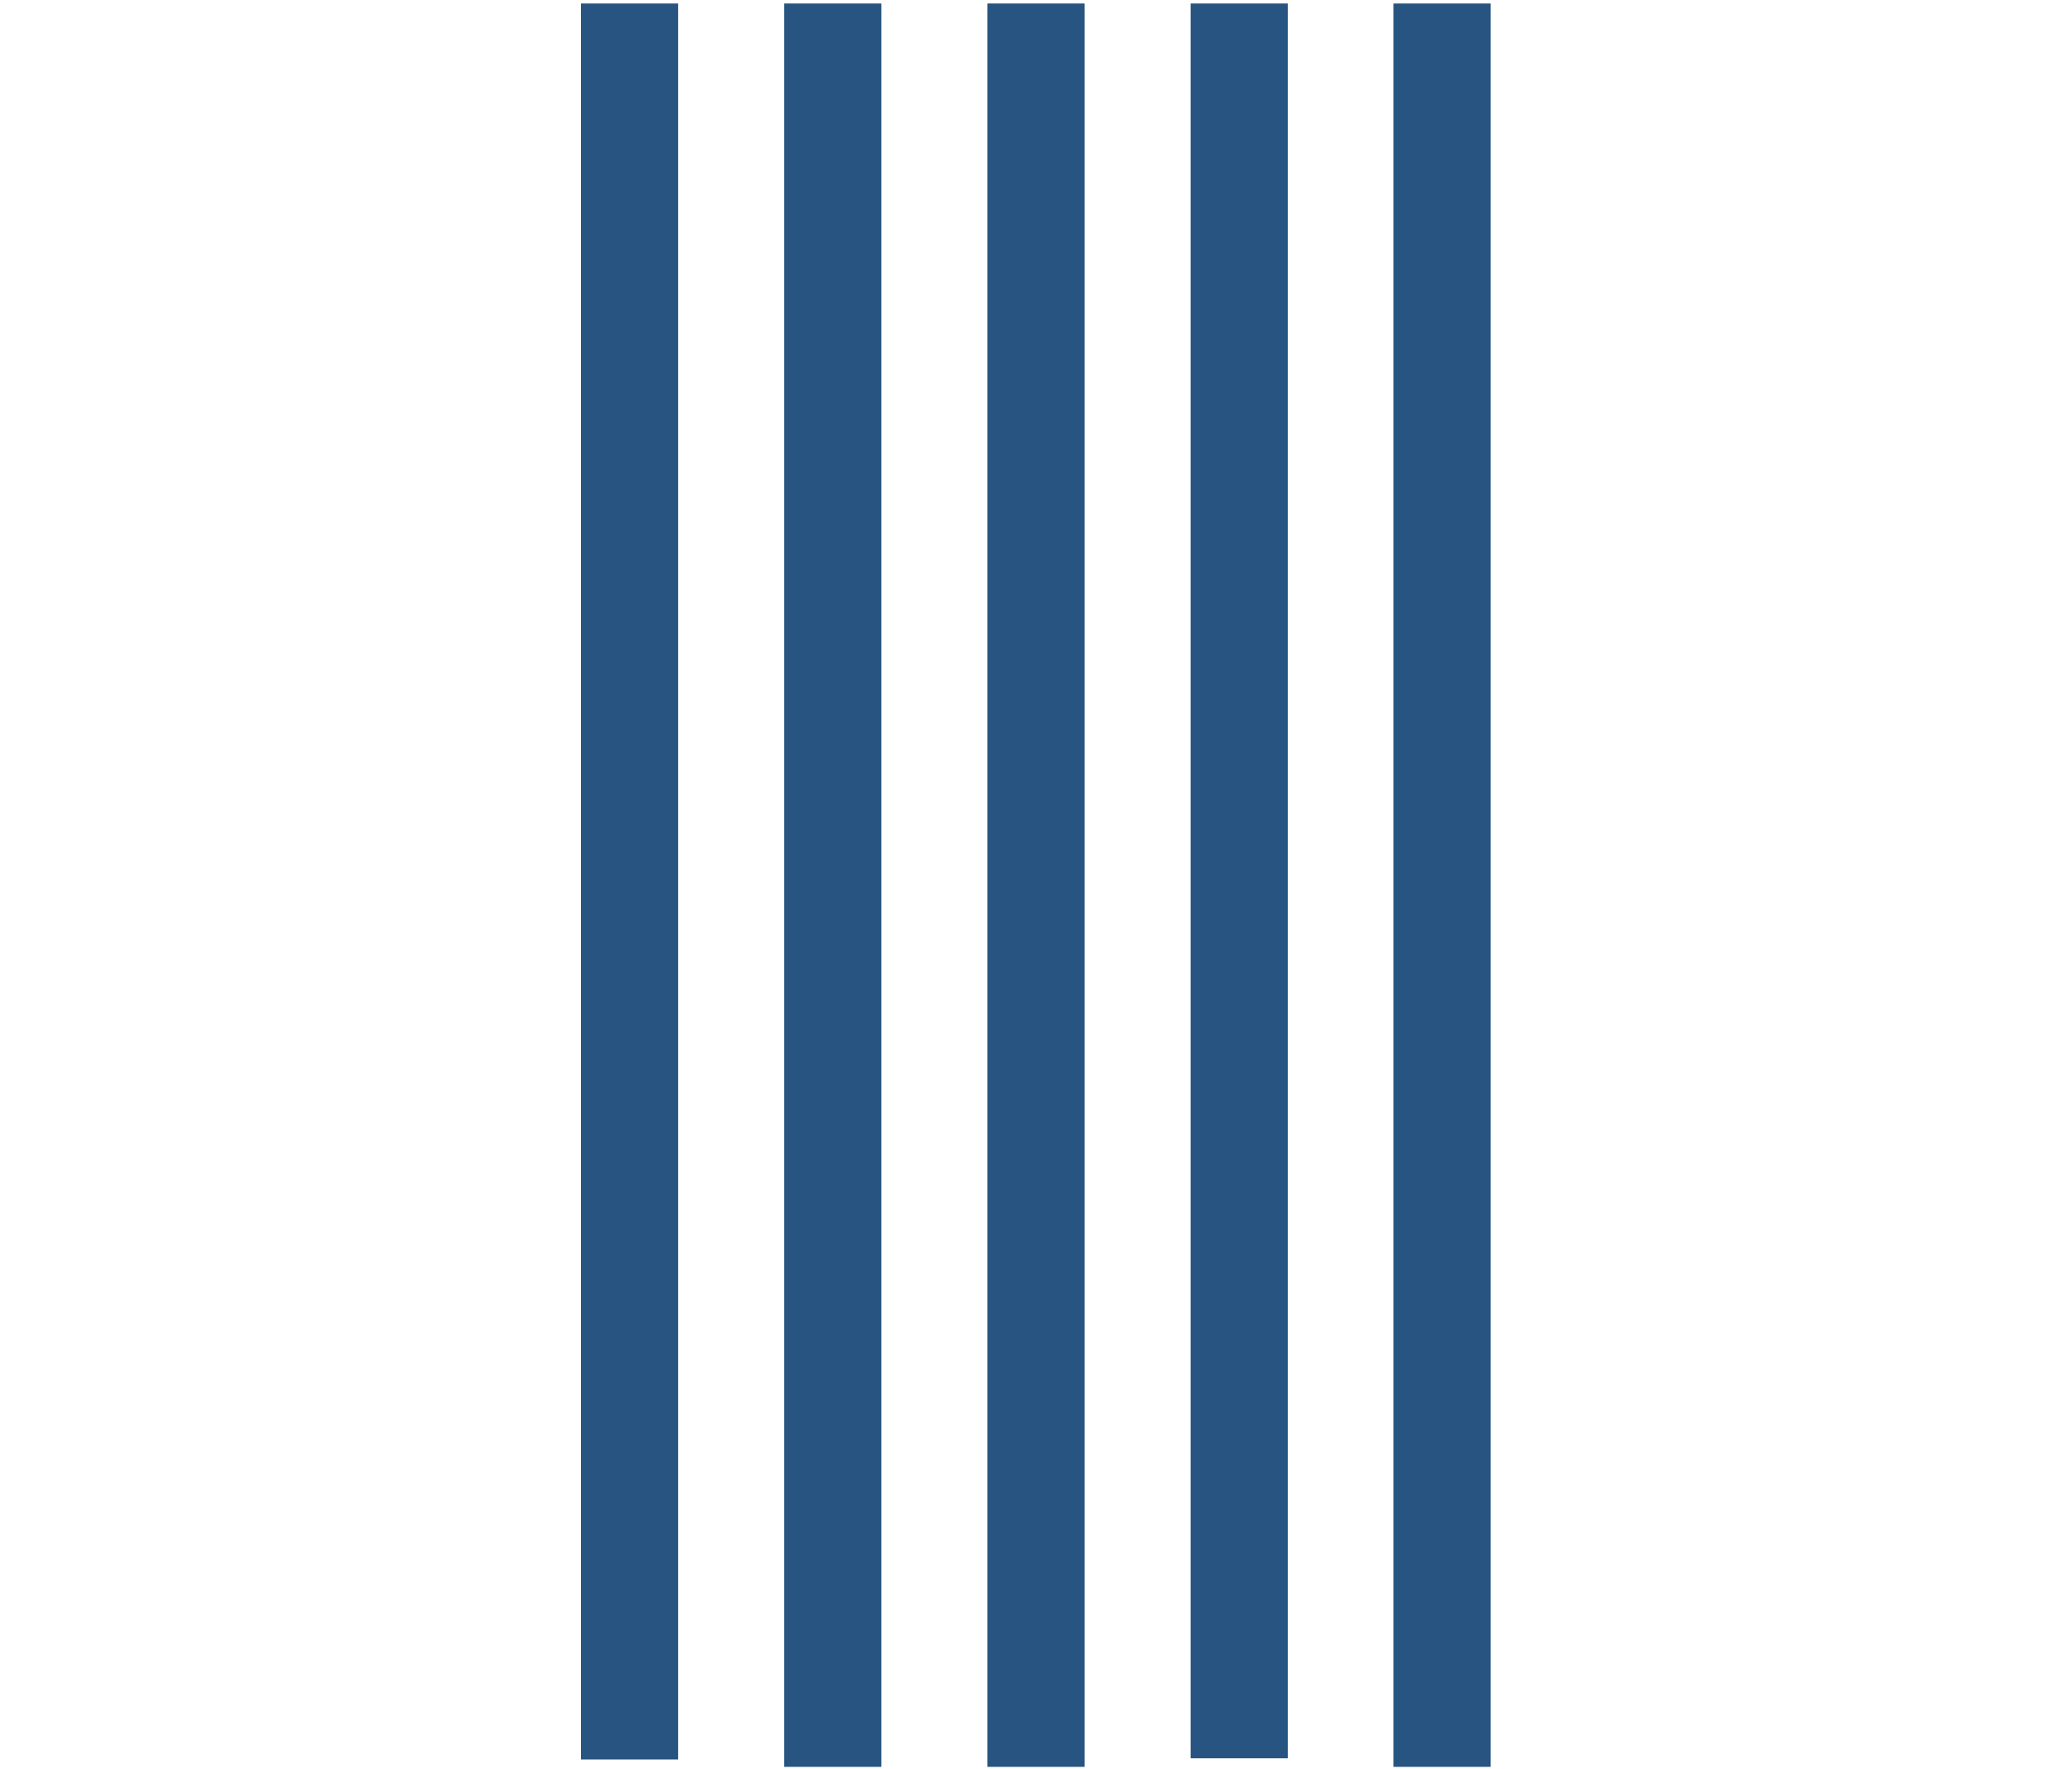
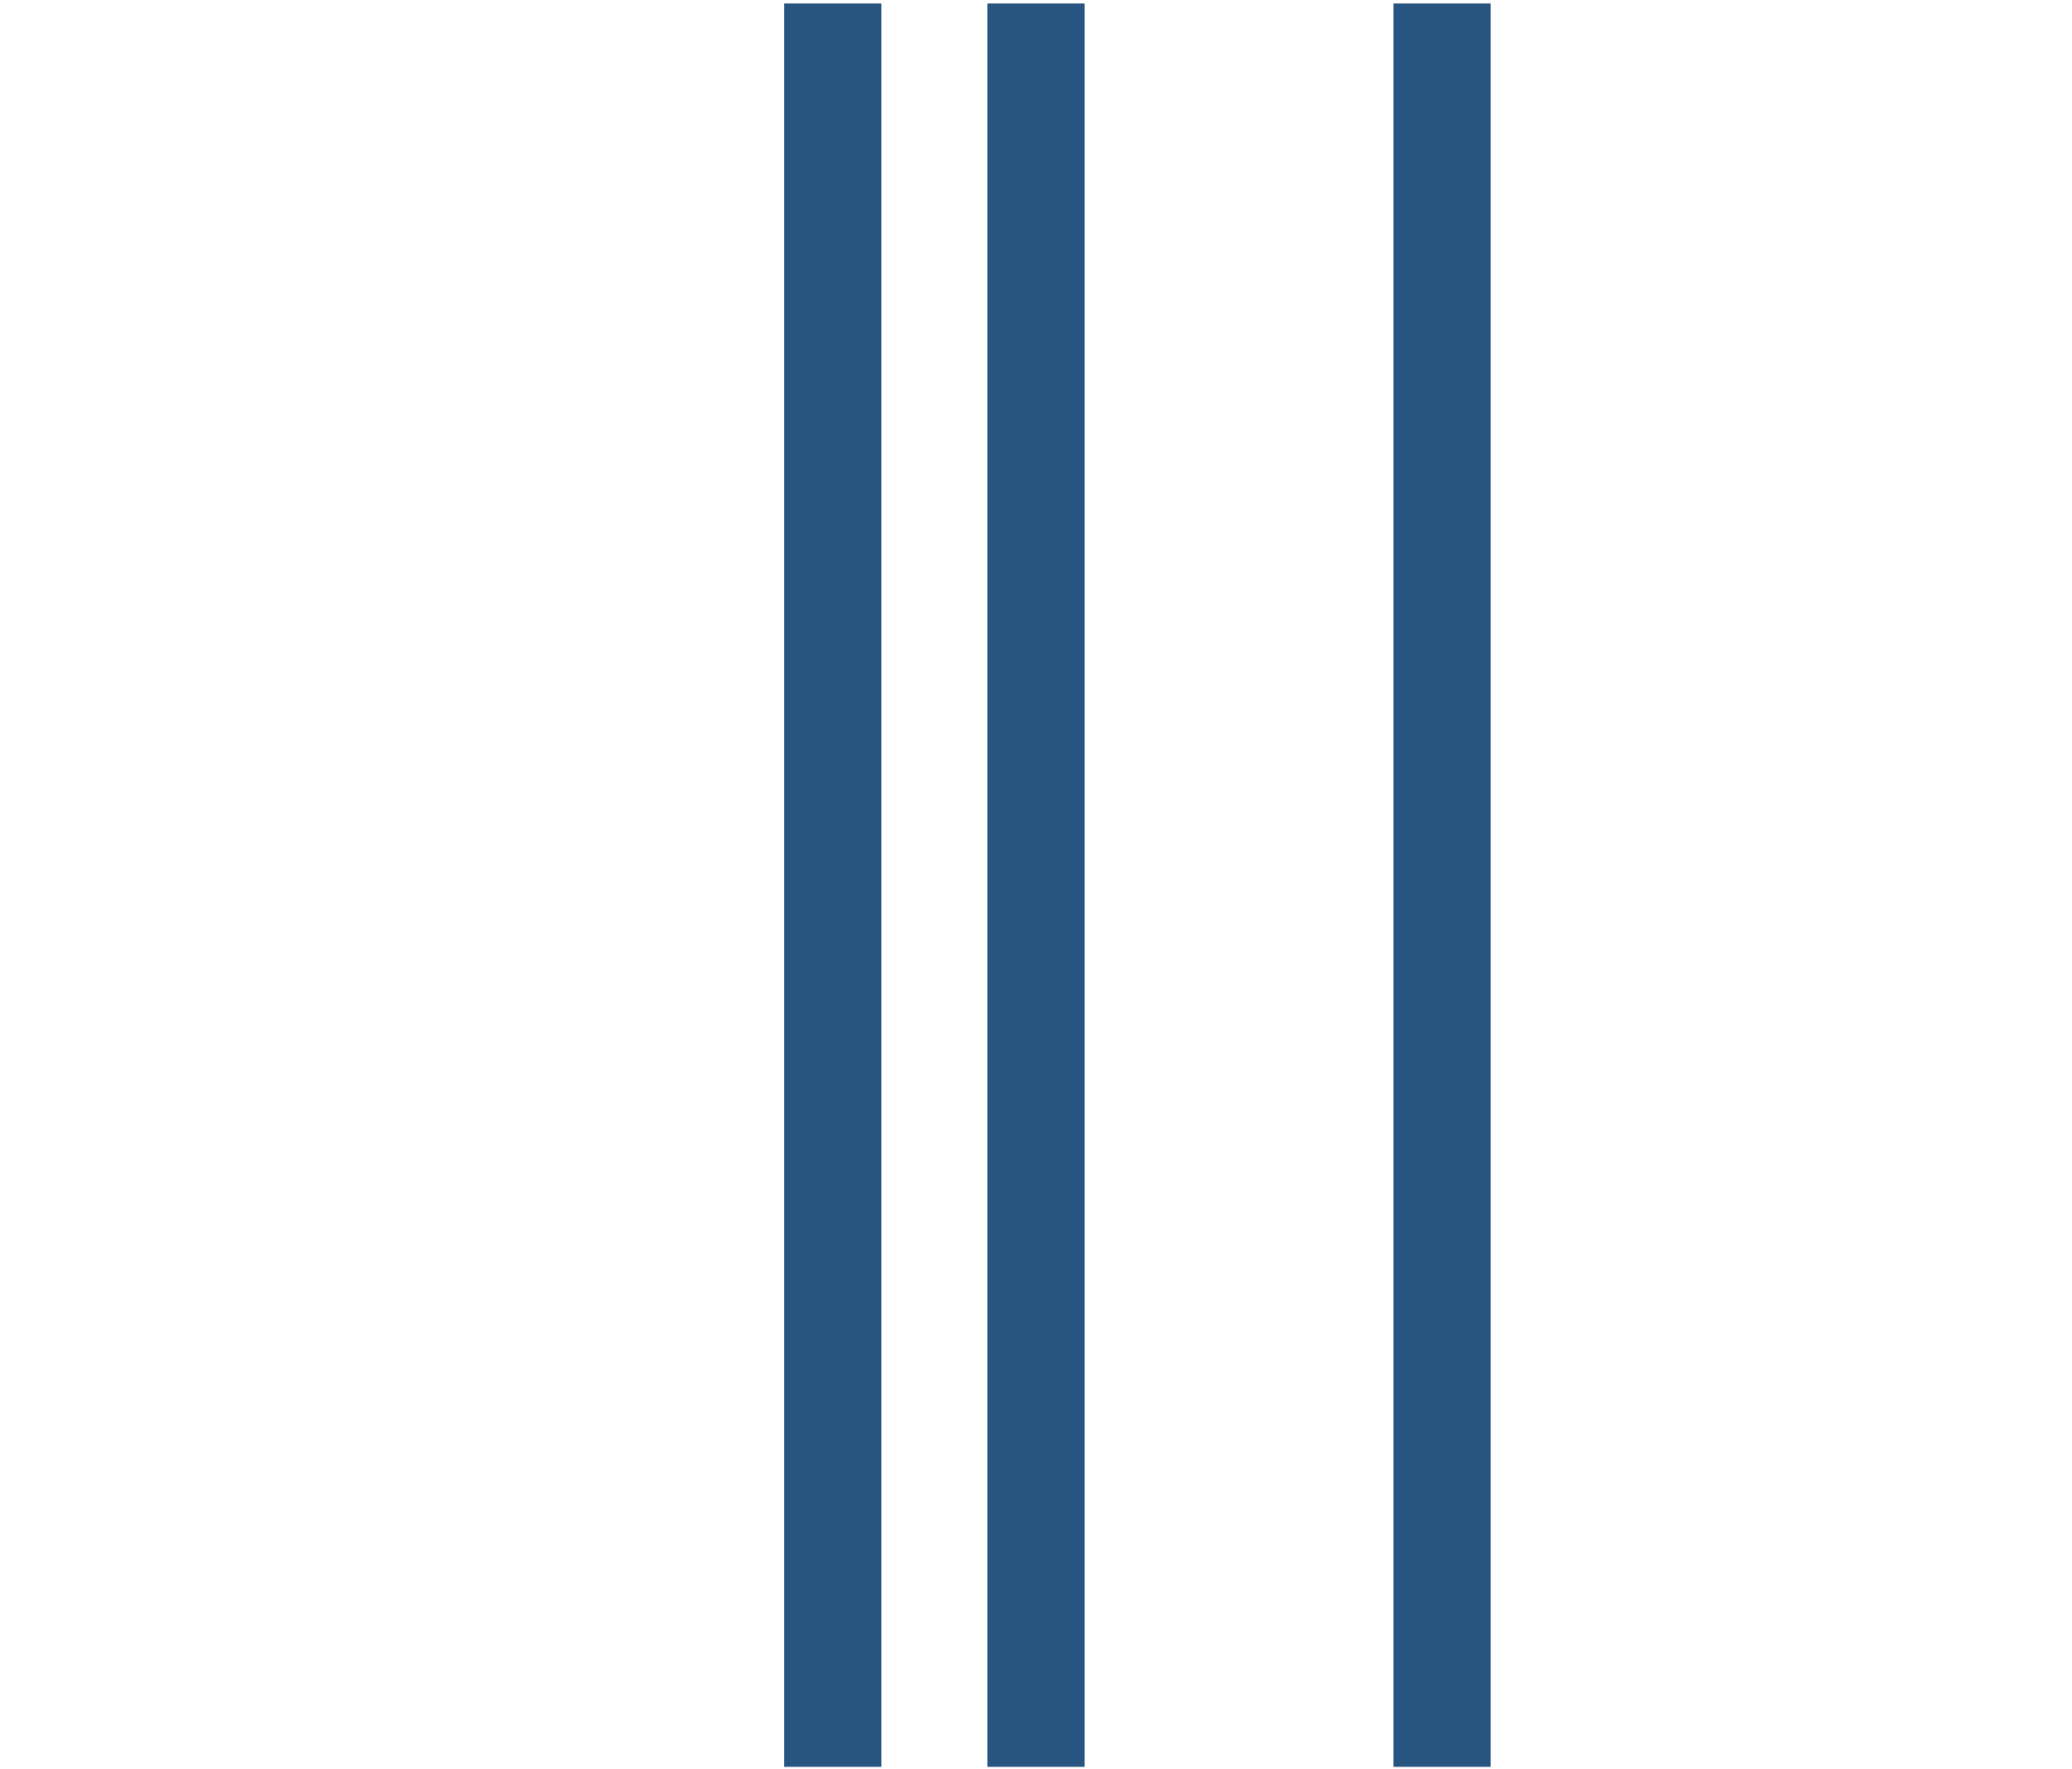
<svg xmlns="http://www.w3.org/2000/svg" id="Calque_1" x="0px" y="0px" viewBox="0 0 533.2 455.4" style="enable-background:new 0 0 533.2 455.4;" xml:space="preserve">
  <style type="text/css">	.st0{fill:#275480;}</style>
  <g>
-     <rect x="149.5" y="0.9" class="st0" width="25" height="452" />
-     <path class="st0" d="M214.3,454.8V0.9V454.8z" />
+     <path class="st0" d="M214.3,454.8V454.8z" />
    <rect x="201.8" y="0.9" class="st0" width="25" height="453.9" />
-     <path class="st0" d="M266.6,454.8V0.9V454.8z" />
    <rect x="254.1" y="0.9" class="st0" width="25" height="453.9" />
-     <rect x="306.4" y="0.9" class="st0" width="25" height="451.7" />
-     <path class="st0" d="M371.1,454.8V0.9V454.8z" />
    <rect x="358.6" y="0.9" class="st0" width="25" height="453.9" />
  </g>
</svg>